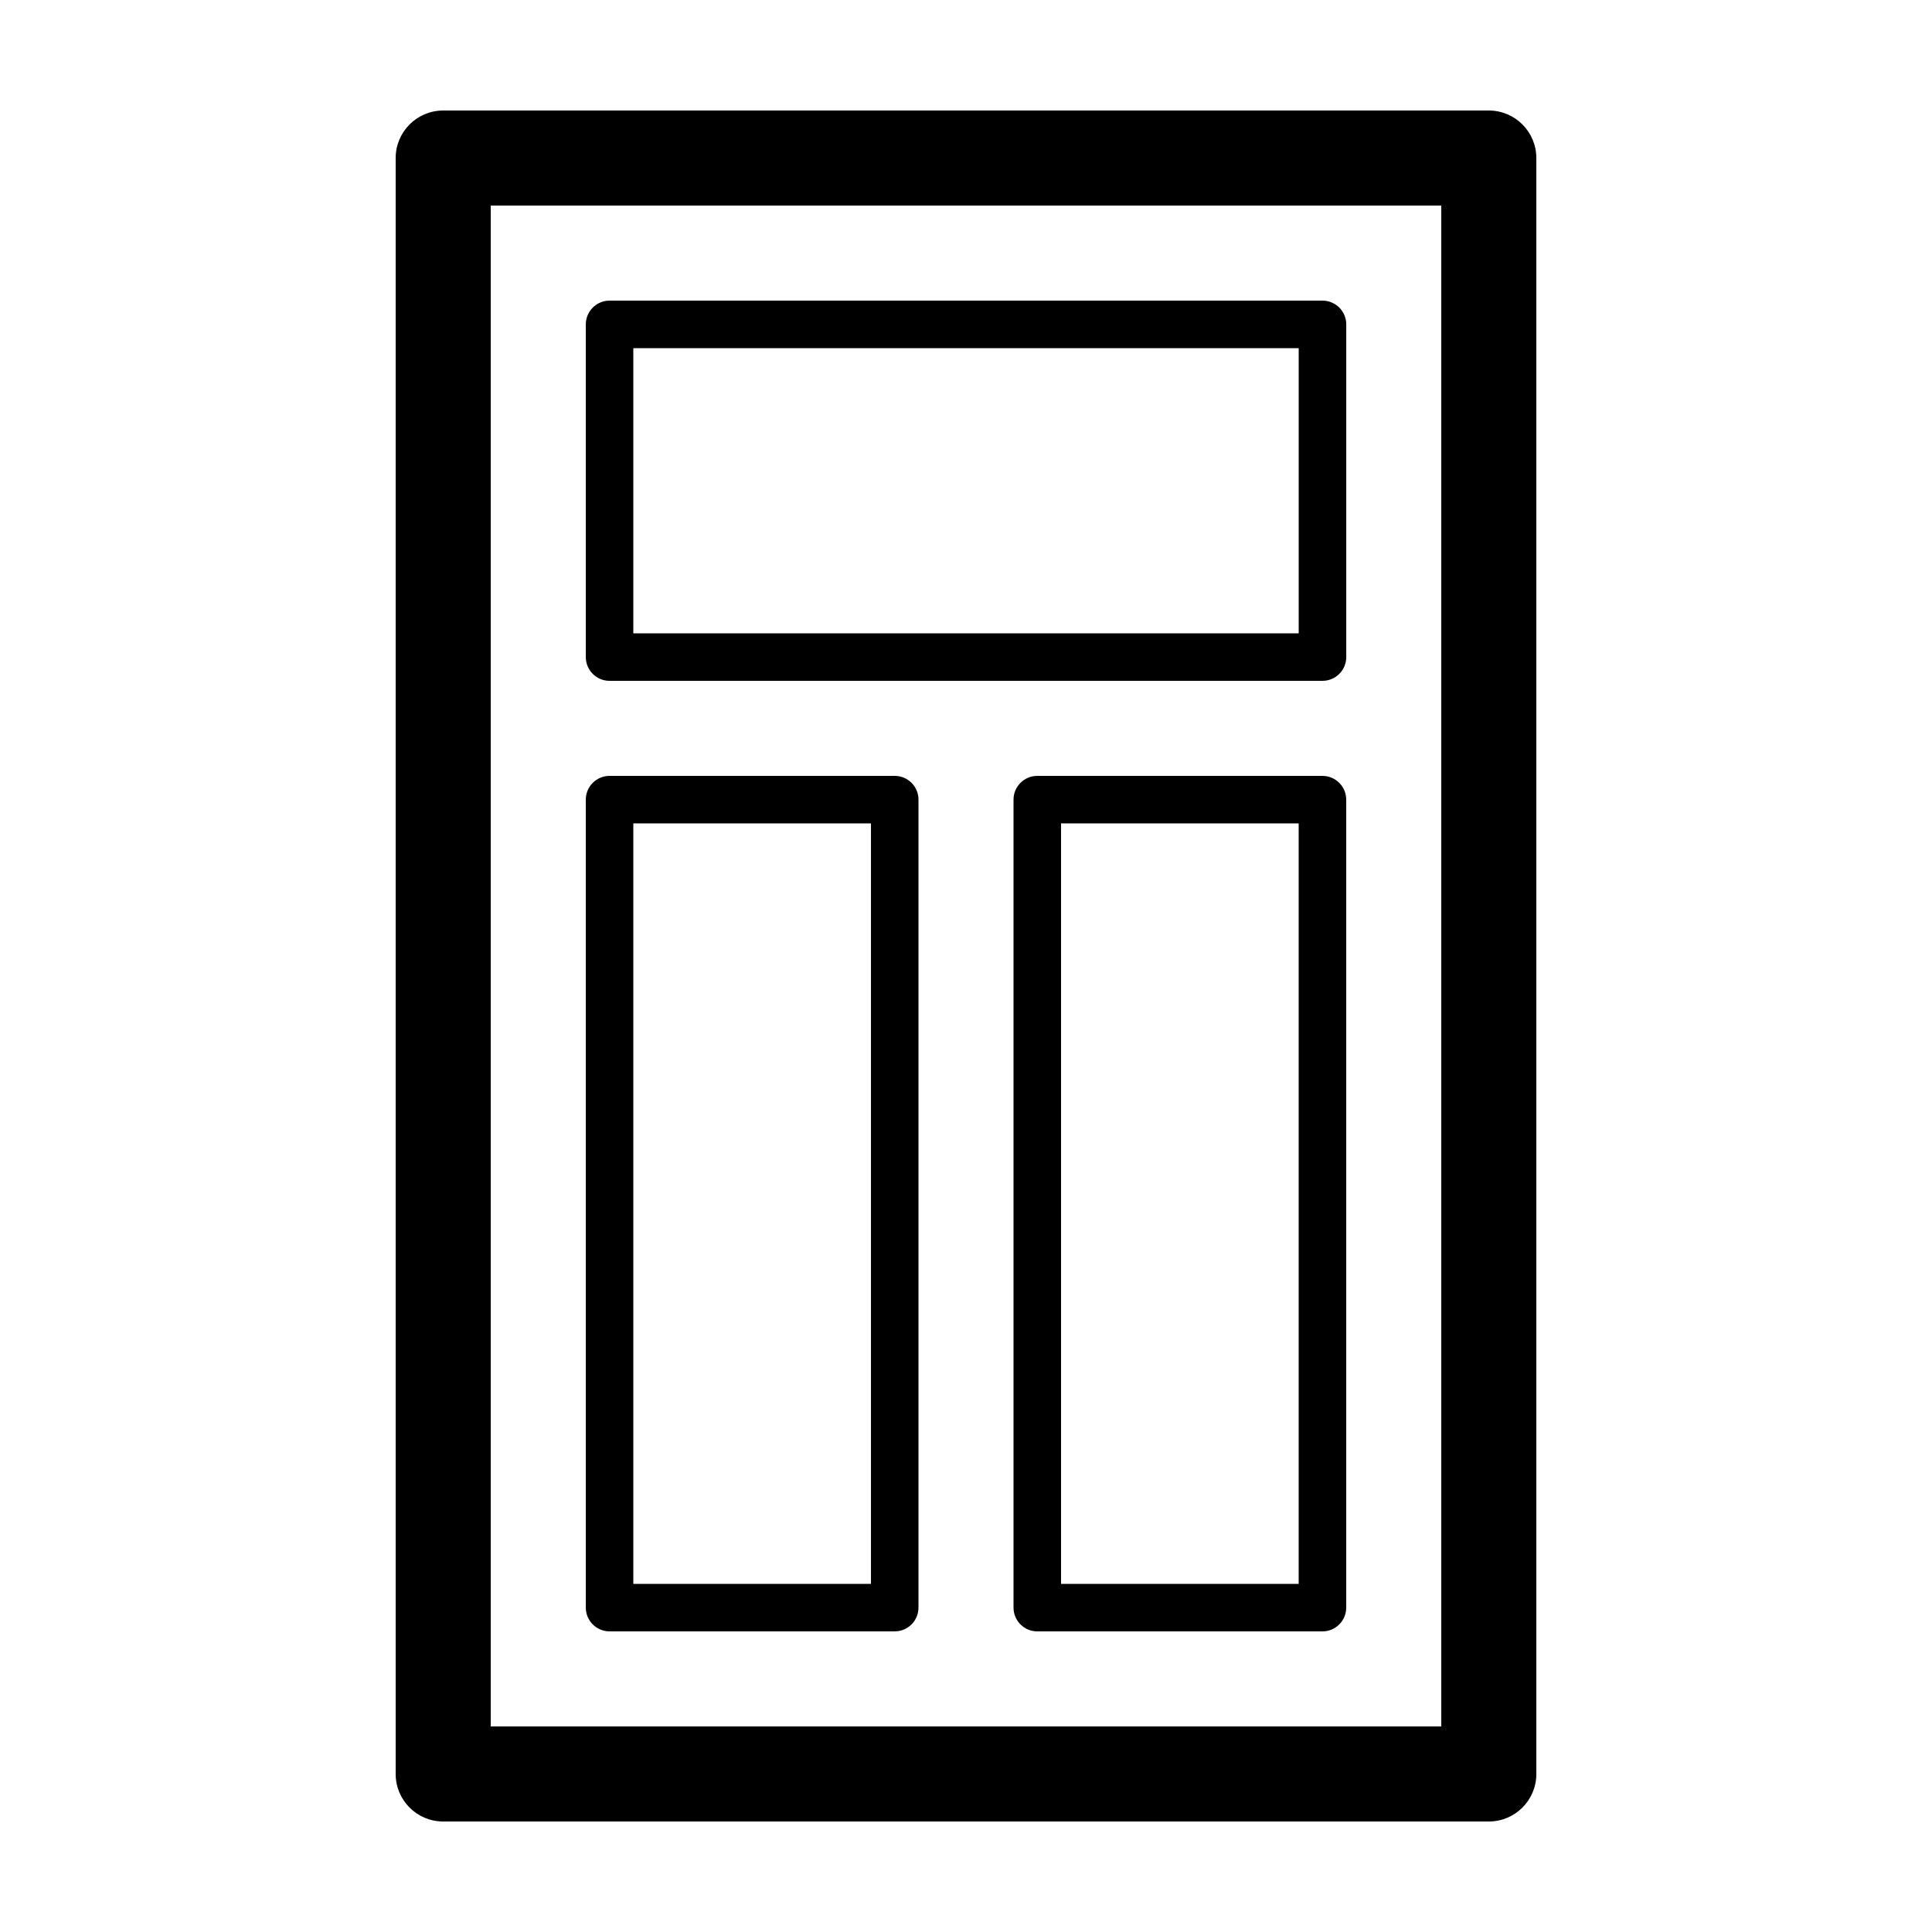
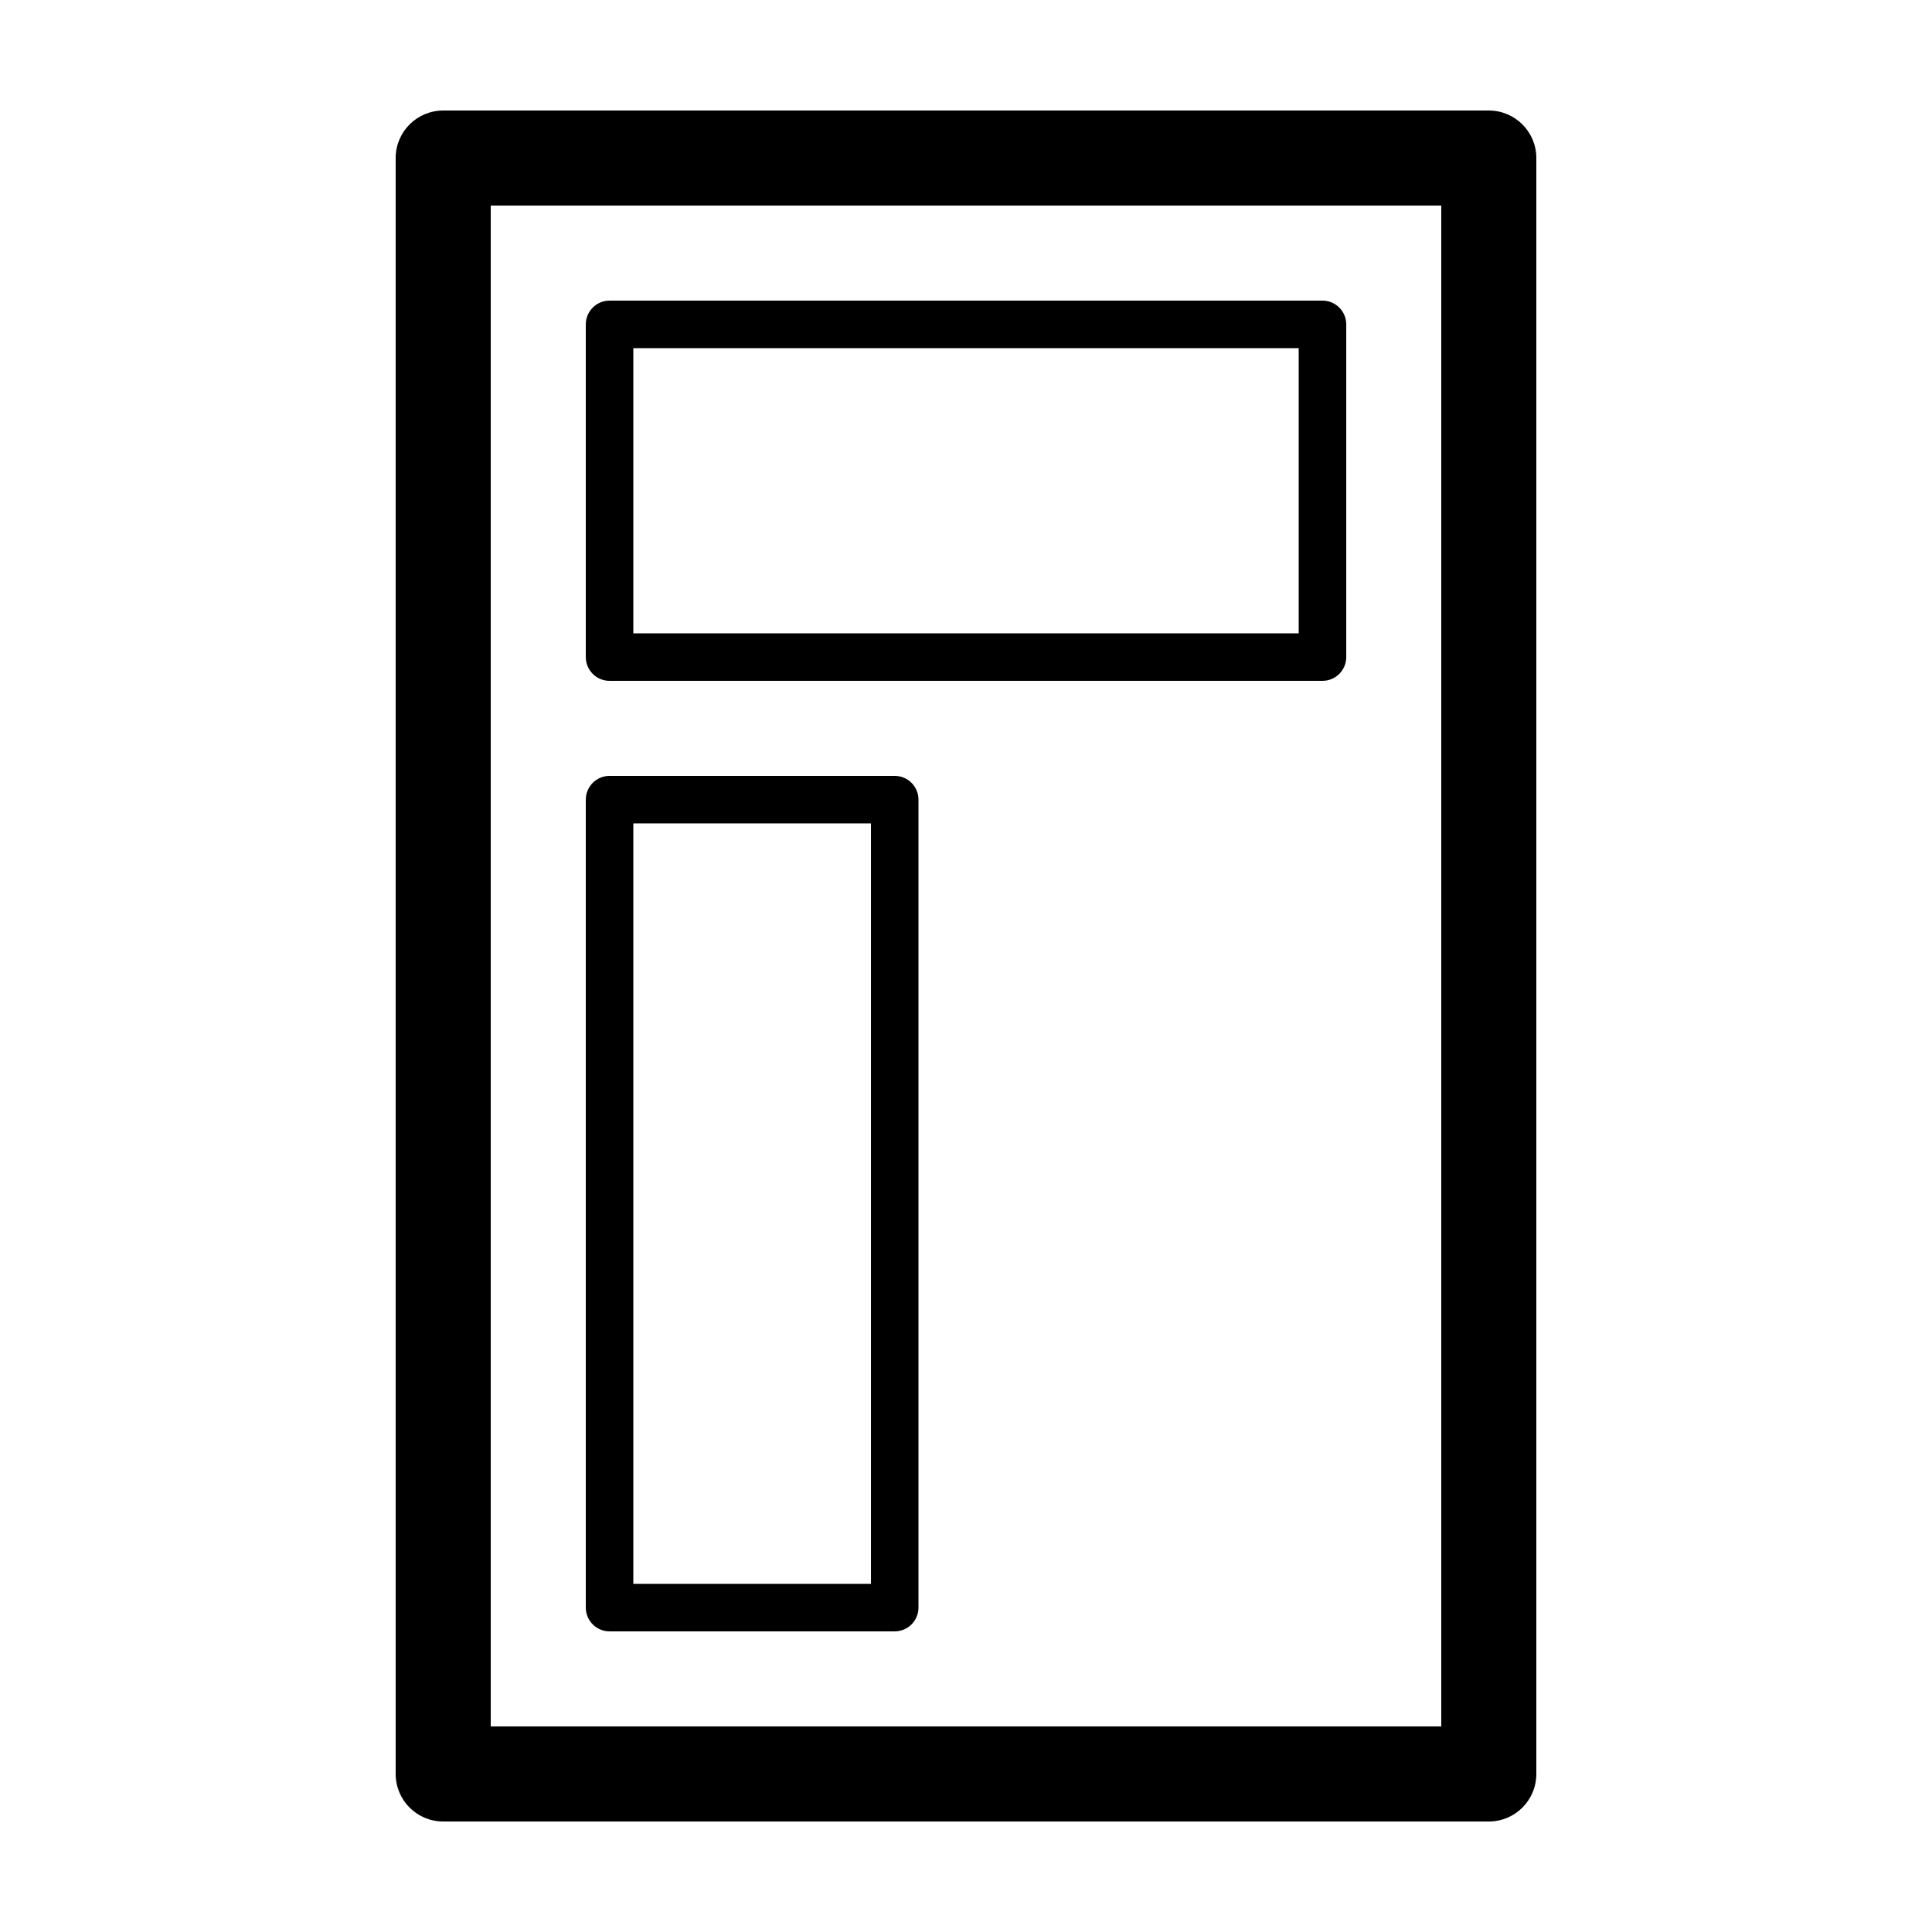
<svg xmlns="http://www.w3.org/2000/svg" fill="#000000" width="800px" height="800px" version="1.1" viewBox="144 144 512 512">
  <g>
    <path d="m538.55 173.29h-277.1c-6.957 0-12.594 5.637-12.594 12.594v428.24c0 6.957 5.637 12.594 12.594 12.594h277.1c6.957 0 12.594-5.637 12.594-12.594v-428.24c0-6.957-5.637-12.594-12.594-12.594zm-12.598 428.24h-251.9v-403.05h251.9z" />
-     <path d="m494.46 349.62h-75.57c-3.477 0-6.297 2.82-6.297 6.297v214.12c0 3.477 2.82 6.297 6.297 6.297h75.57c3.477 0 6.301-2.82 6.301-6.297v-214.12c0-3.477-2.824-6.297-6.301-6.297zm-6.297 214.12h-62.977v-201.53h62.977z" />
    <path d="m305.54 576.33h75.57c3.477 0 6.297-2.82 6.297-6.297v-214.12c0-3.477-2.82-6.297-6.297-6.297h-75.57c-3.477 0-6.297 2.82-6.297 6.297v214.12c0 3.477 2.82 6.297 6.297 6.297zm6.297-214.12h62.977v201.53h-62.977z" />
    <path d="m305.54 324.43h188.93c3.477 0 6.301-2.82 6.301-6.297v-88.168c0-3.473-2.824-6.297-6.301-6.297h-188.93c-3.477 0-6.297 2.824-6.297 6.297v88.168c0 3.477 2.82 6.297 6.297 6.297zm6.297-88.164h176.33v75.57h-176.33z" />
  </g>
</svg>